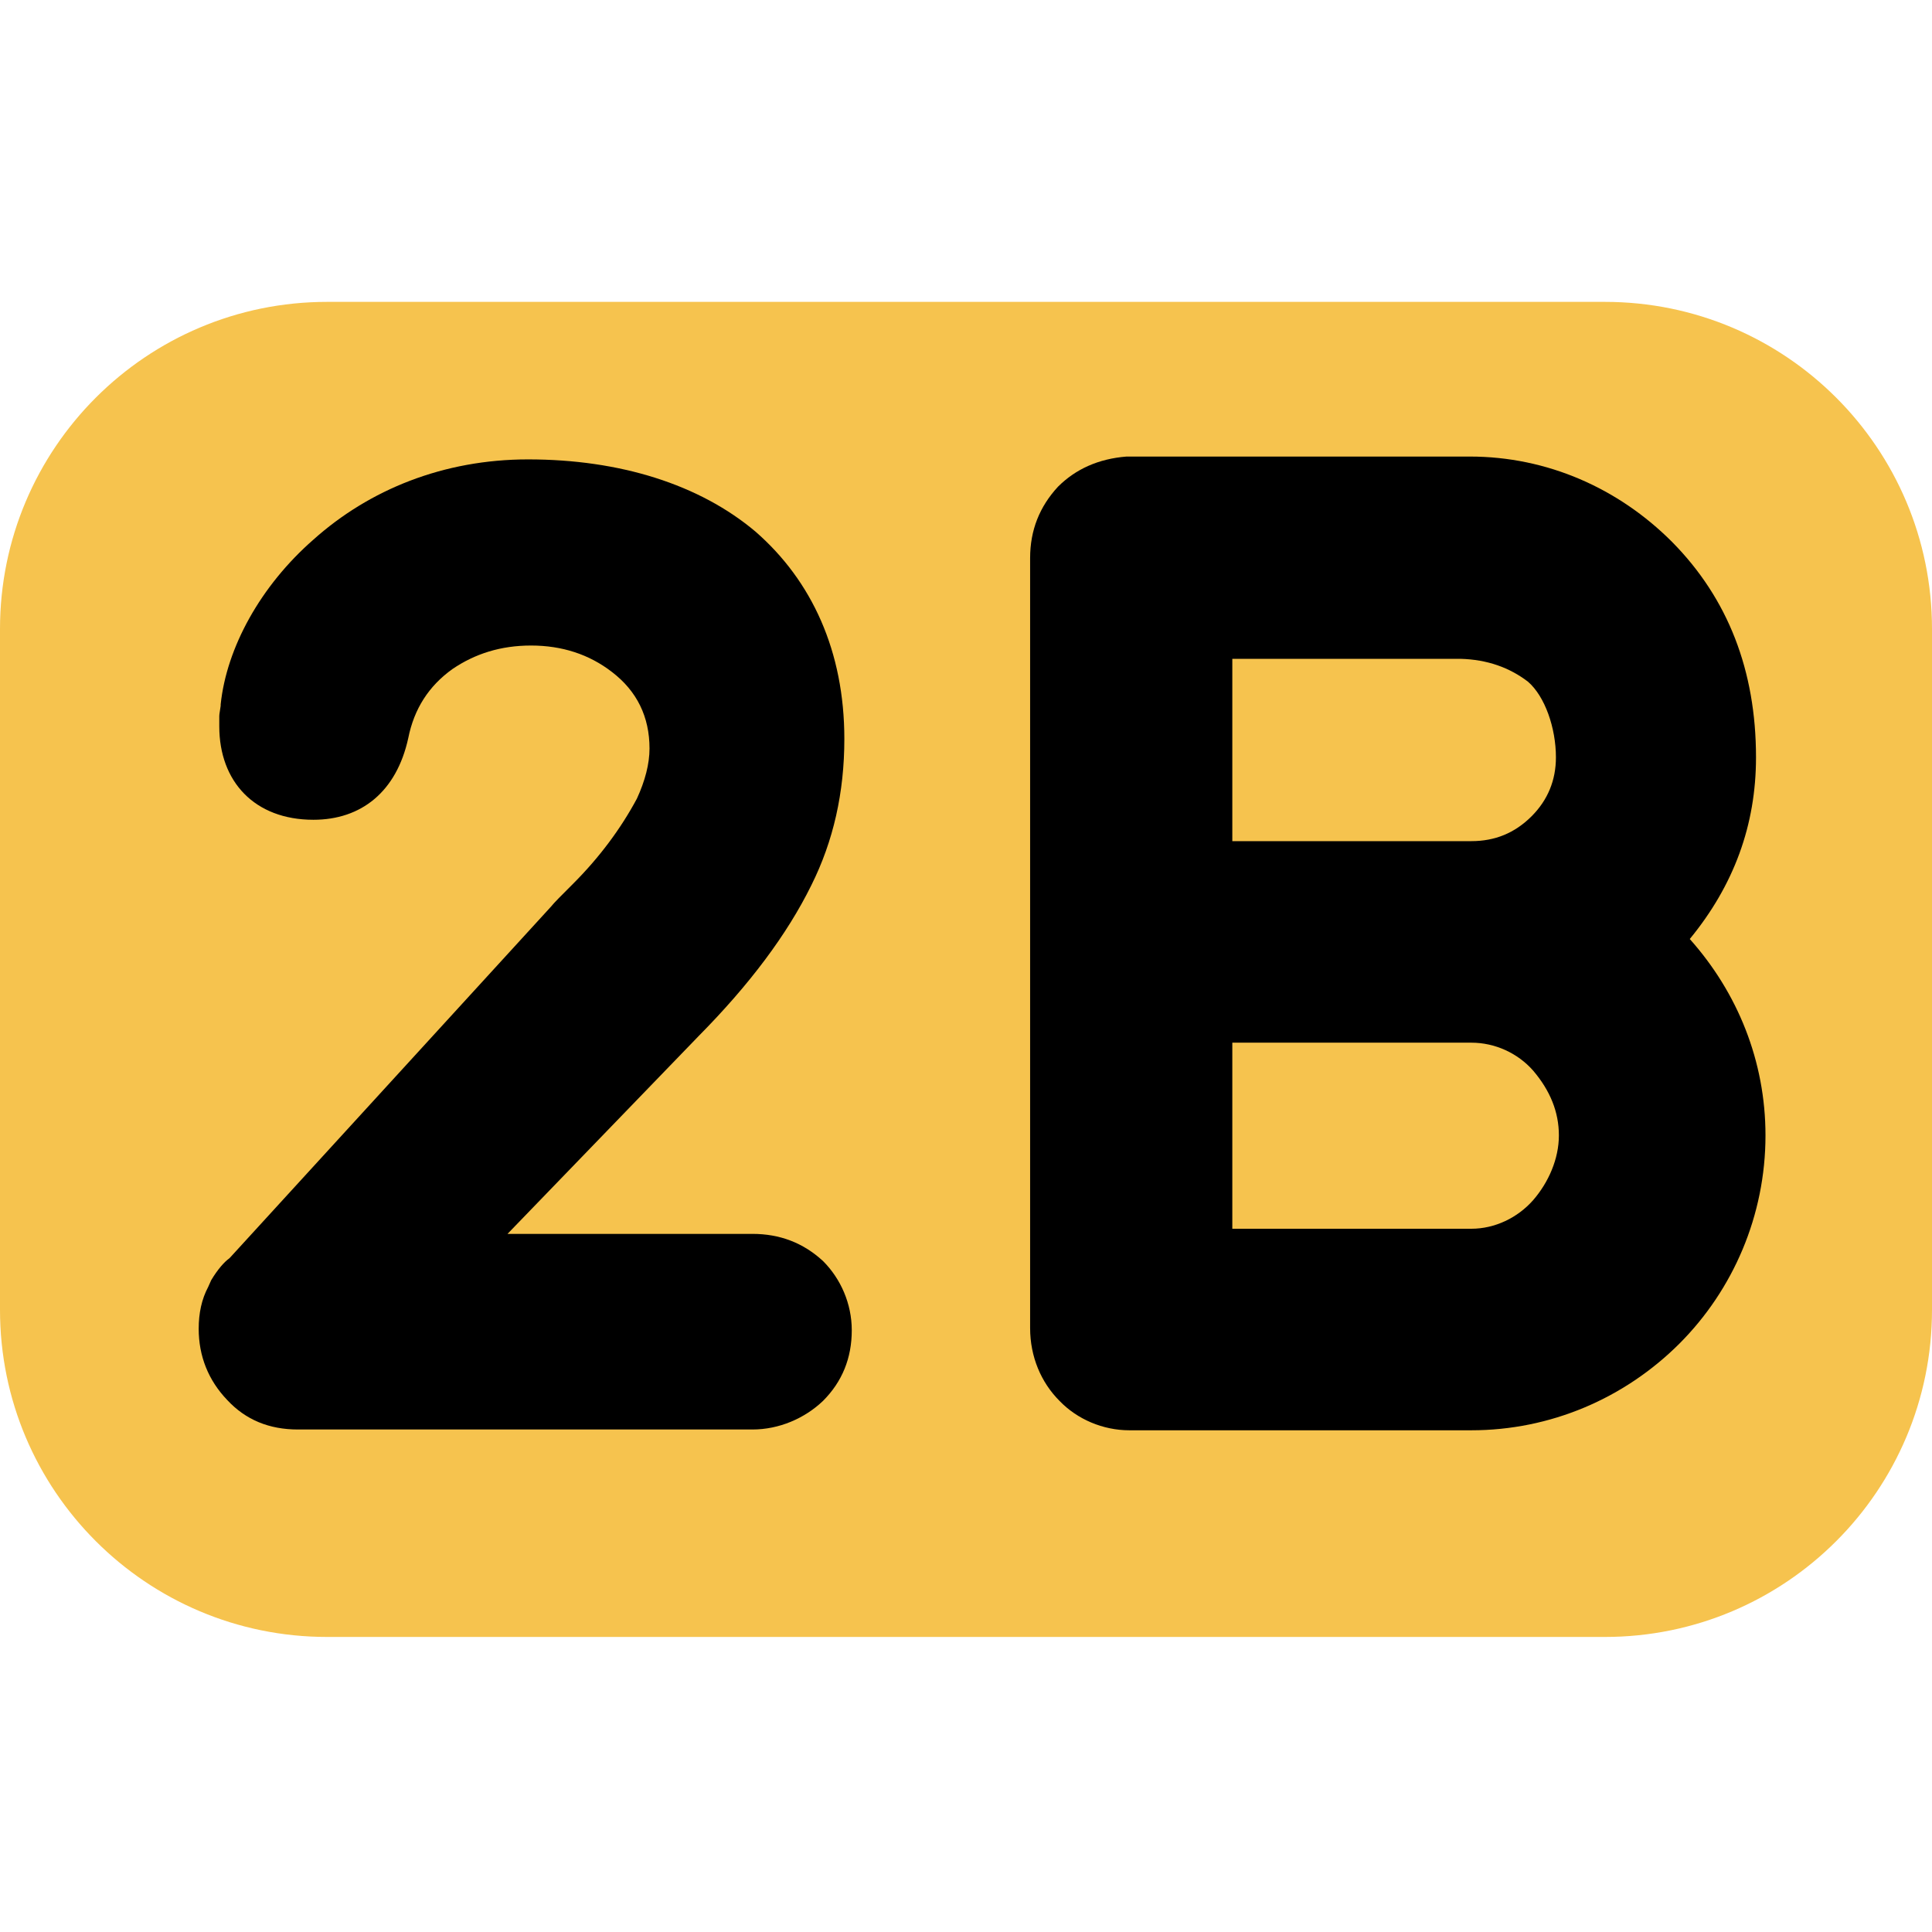
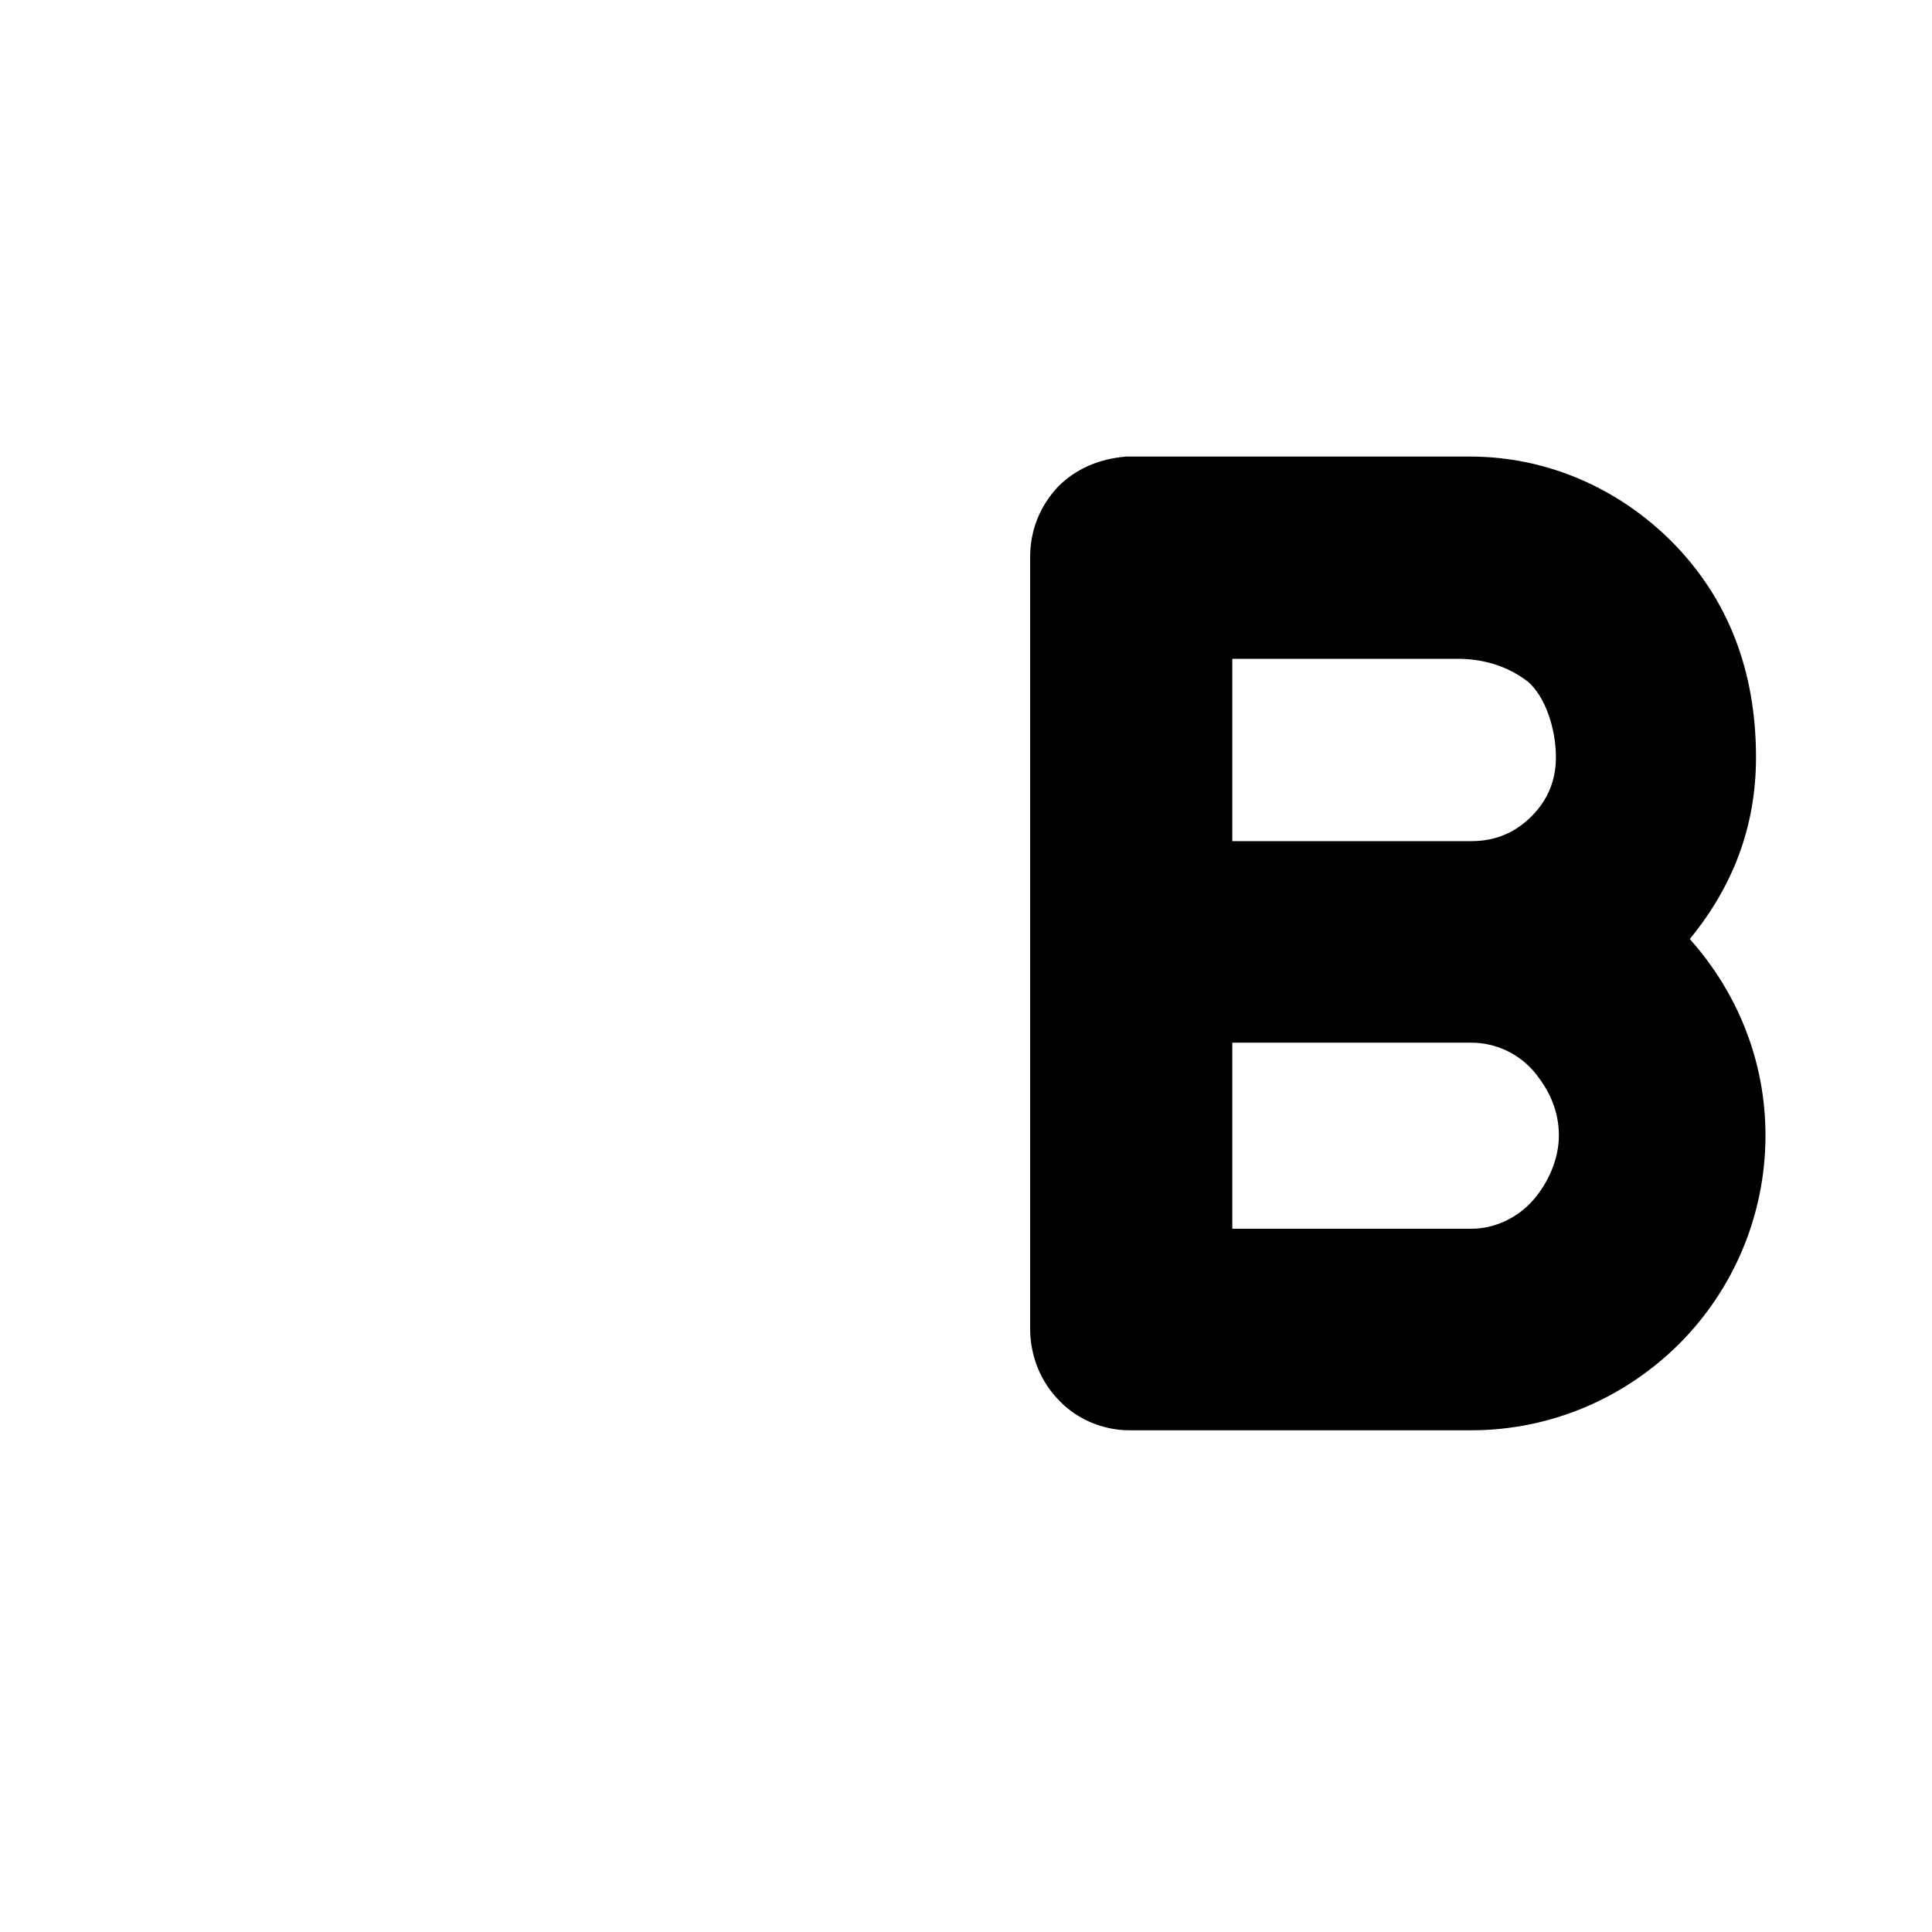
<svg xmlns="http://www.w3.org/2000/svg" width="32" height="32" viewBox="0 0 32 32" fill="none">
-   <path d="M5.418 5H26.582C29.575 5 32 7.425 32 10.418V21.695C32 24.688 29.575 27.113 26.582 27.113H5.418C2.425 27.113 0 24.688 0 21.695V10.418C0 7.425 2.425 5 5.418 5Z" fill="#F6C34E" />
-   <path d="M12.463 23.677C12.902 23.677 13.328 23.494 13.633 23.202C13.949 22.885 14.108 22.495 14.108 22.033C14.108 21.594 13.925 21.18 13.633 20.888C13.303 20.583 12.913 20.437 12.463 20.437H8.406L11.573 17.159C12.415 16.307 13.036 15.479 13.438 14.663C13.803 13.932 13.985 13.129 13.985 12.239C13.985 10.79 13.449 9.62 12.512 8.804C11.586 8.024 10.27 7.609 8.747 7.609C7.346 7.609 6.117 8.109 5.191 8.938C4.314 9.705 3.753 10.728 3.655 11.667V11.69C3.644 11.775 3.632 11.824 3.632 11.862V12.031C3.632 12.945 4.216 13.578 5.191 13.578C5.982 13.578 6.567 13.116 6.762 12.226C6.859 11.739 7.103 11.362 7.493 11.082C7.87 10.826 8.297 10.692 8.796 10.692C9.308 10.692 9.759 10.838 10.137 11.131C10.55 11.447 10.758 11.873 10.758 12.398C10.758 12.652 10.684 12.934 10.55 13.226C10.283 13.725 9.929 14.199 9.503 14.627C9.296 14.833 9.175 14.955 9.126 15.017L3.802 20.839C3.717 20.899 3.607 21.022 3.498 21.204L3.449 21.314C3.339 21.52 3.291 21.753 3.291 22.008C3.291 22.459 3.449 22.861 3.765 23.19C4.07 23.518 4.46 23.677 4.935 23.677H12.463Z" fill="black" />
  <path d="M24.37 23.69C25.674 23.69 26.904 23.166 27.818 22.253C28.706 21.363 29.242 20.133 29.242 18.806C29.242 17.575 28.78 16.441 27.988 15.553C28.719 14.663 29.085 13.665 29.085 12.544C29.085 11.107 28.621 9.913 27.695 8.976C26.807 8.086 25.625 7.562 24.345 7.562H18.658C18.194 7.599 17.817 7.769 17.524 8.061C17.219 8.391 17.062 8.781 17.062 9.243V21.997C17.062 22.472 17.244 22.898 17.549 23.203C17.842 23.508 18.268 23.69 18.706 23.69H24.37ZM20.411 13.932V10.912H24.188C24.638 10.924 25.004 11.059 25.307 11.29C25.589 11.533 25.771 12.057 25.771 12.544C25.771 12.922 25.637 13.25 25.369 13.519C25.089 13.799 24.76 13.932 24.37 13.932H20.411ZM20.411 20.352V17.27H24.37C24.76 17.27 25.137 17.441 25.394 17.733C25.674 18.062 25.82 18.416 25.82 18.806C25.82 19.195 25.648 19.585 25.394 19.878C25.137 20.17 24.76 20.352 24.37 20.352H20.411Z" fill="black" />
</svg>